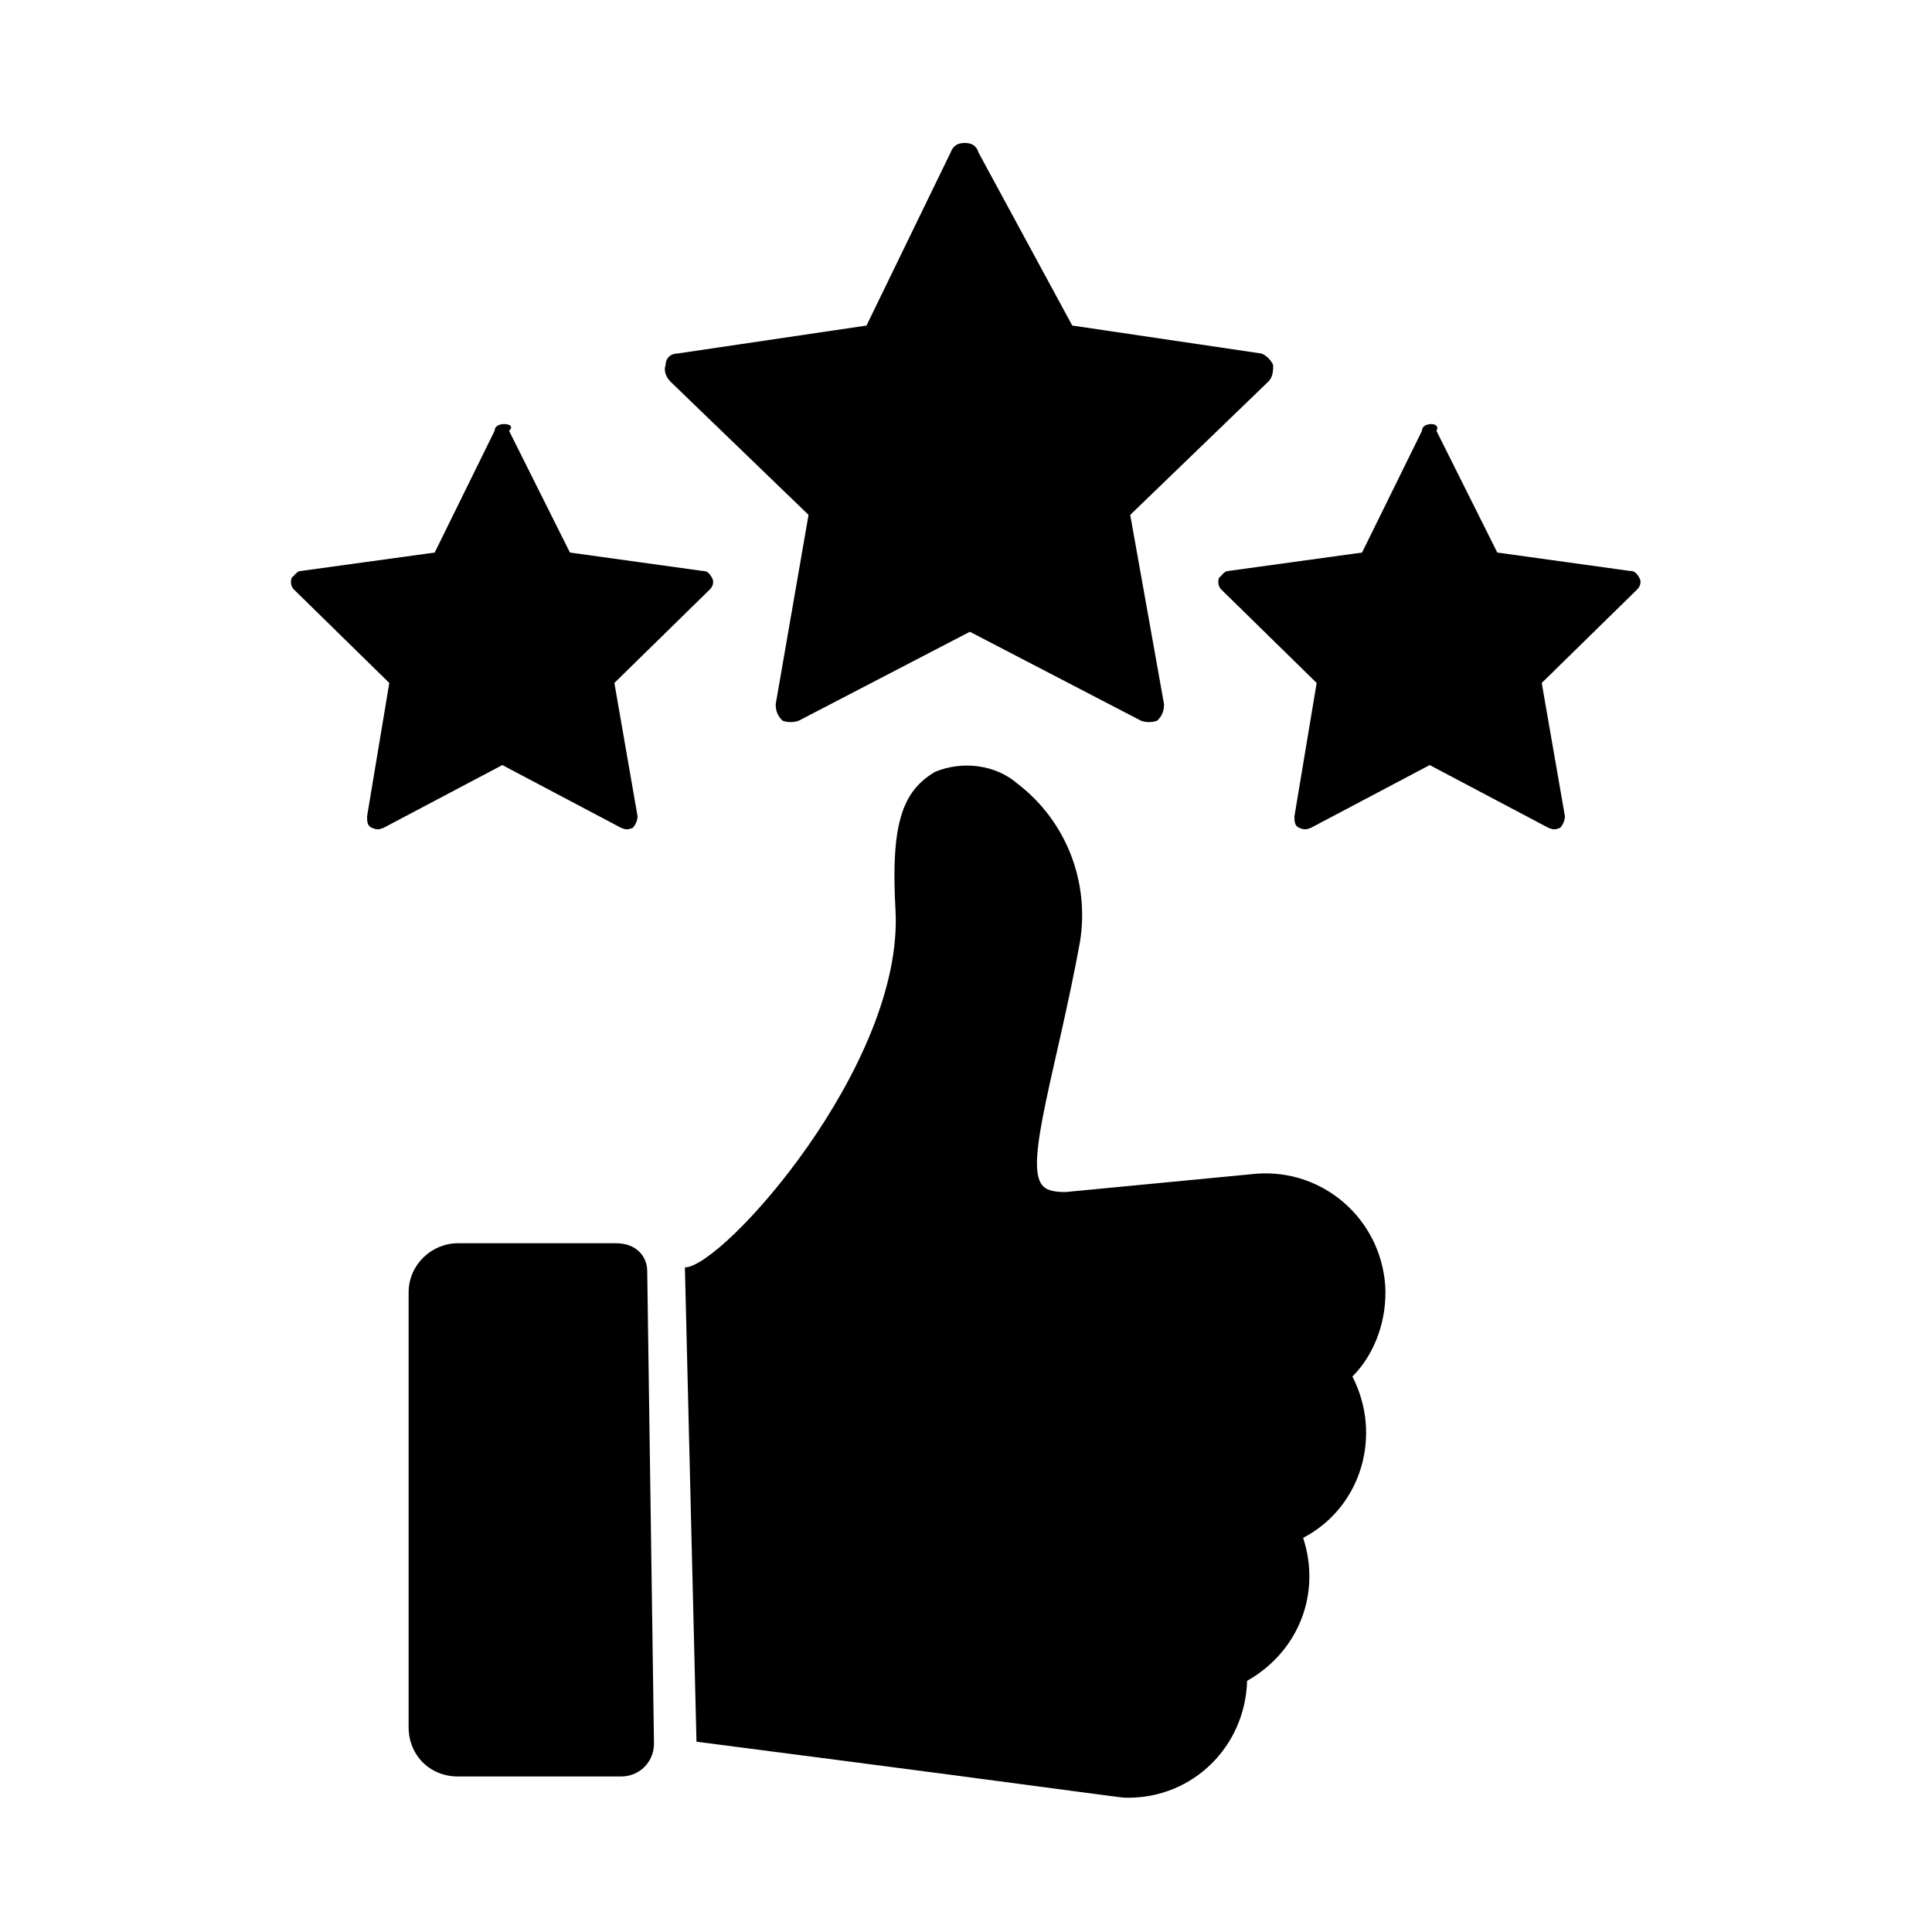
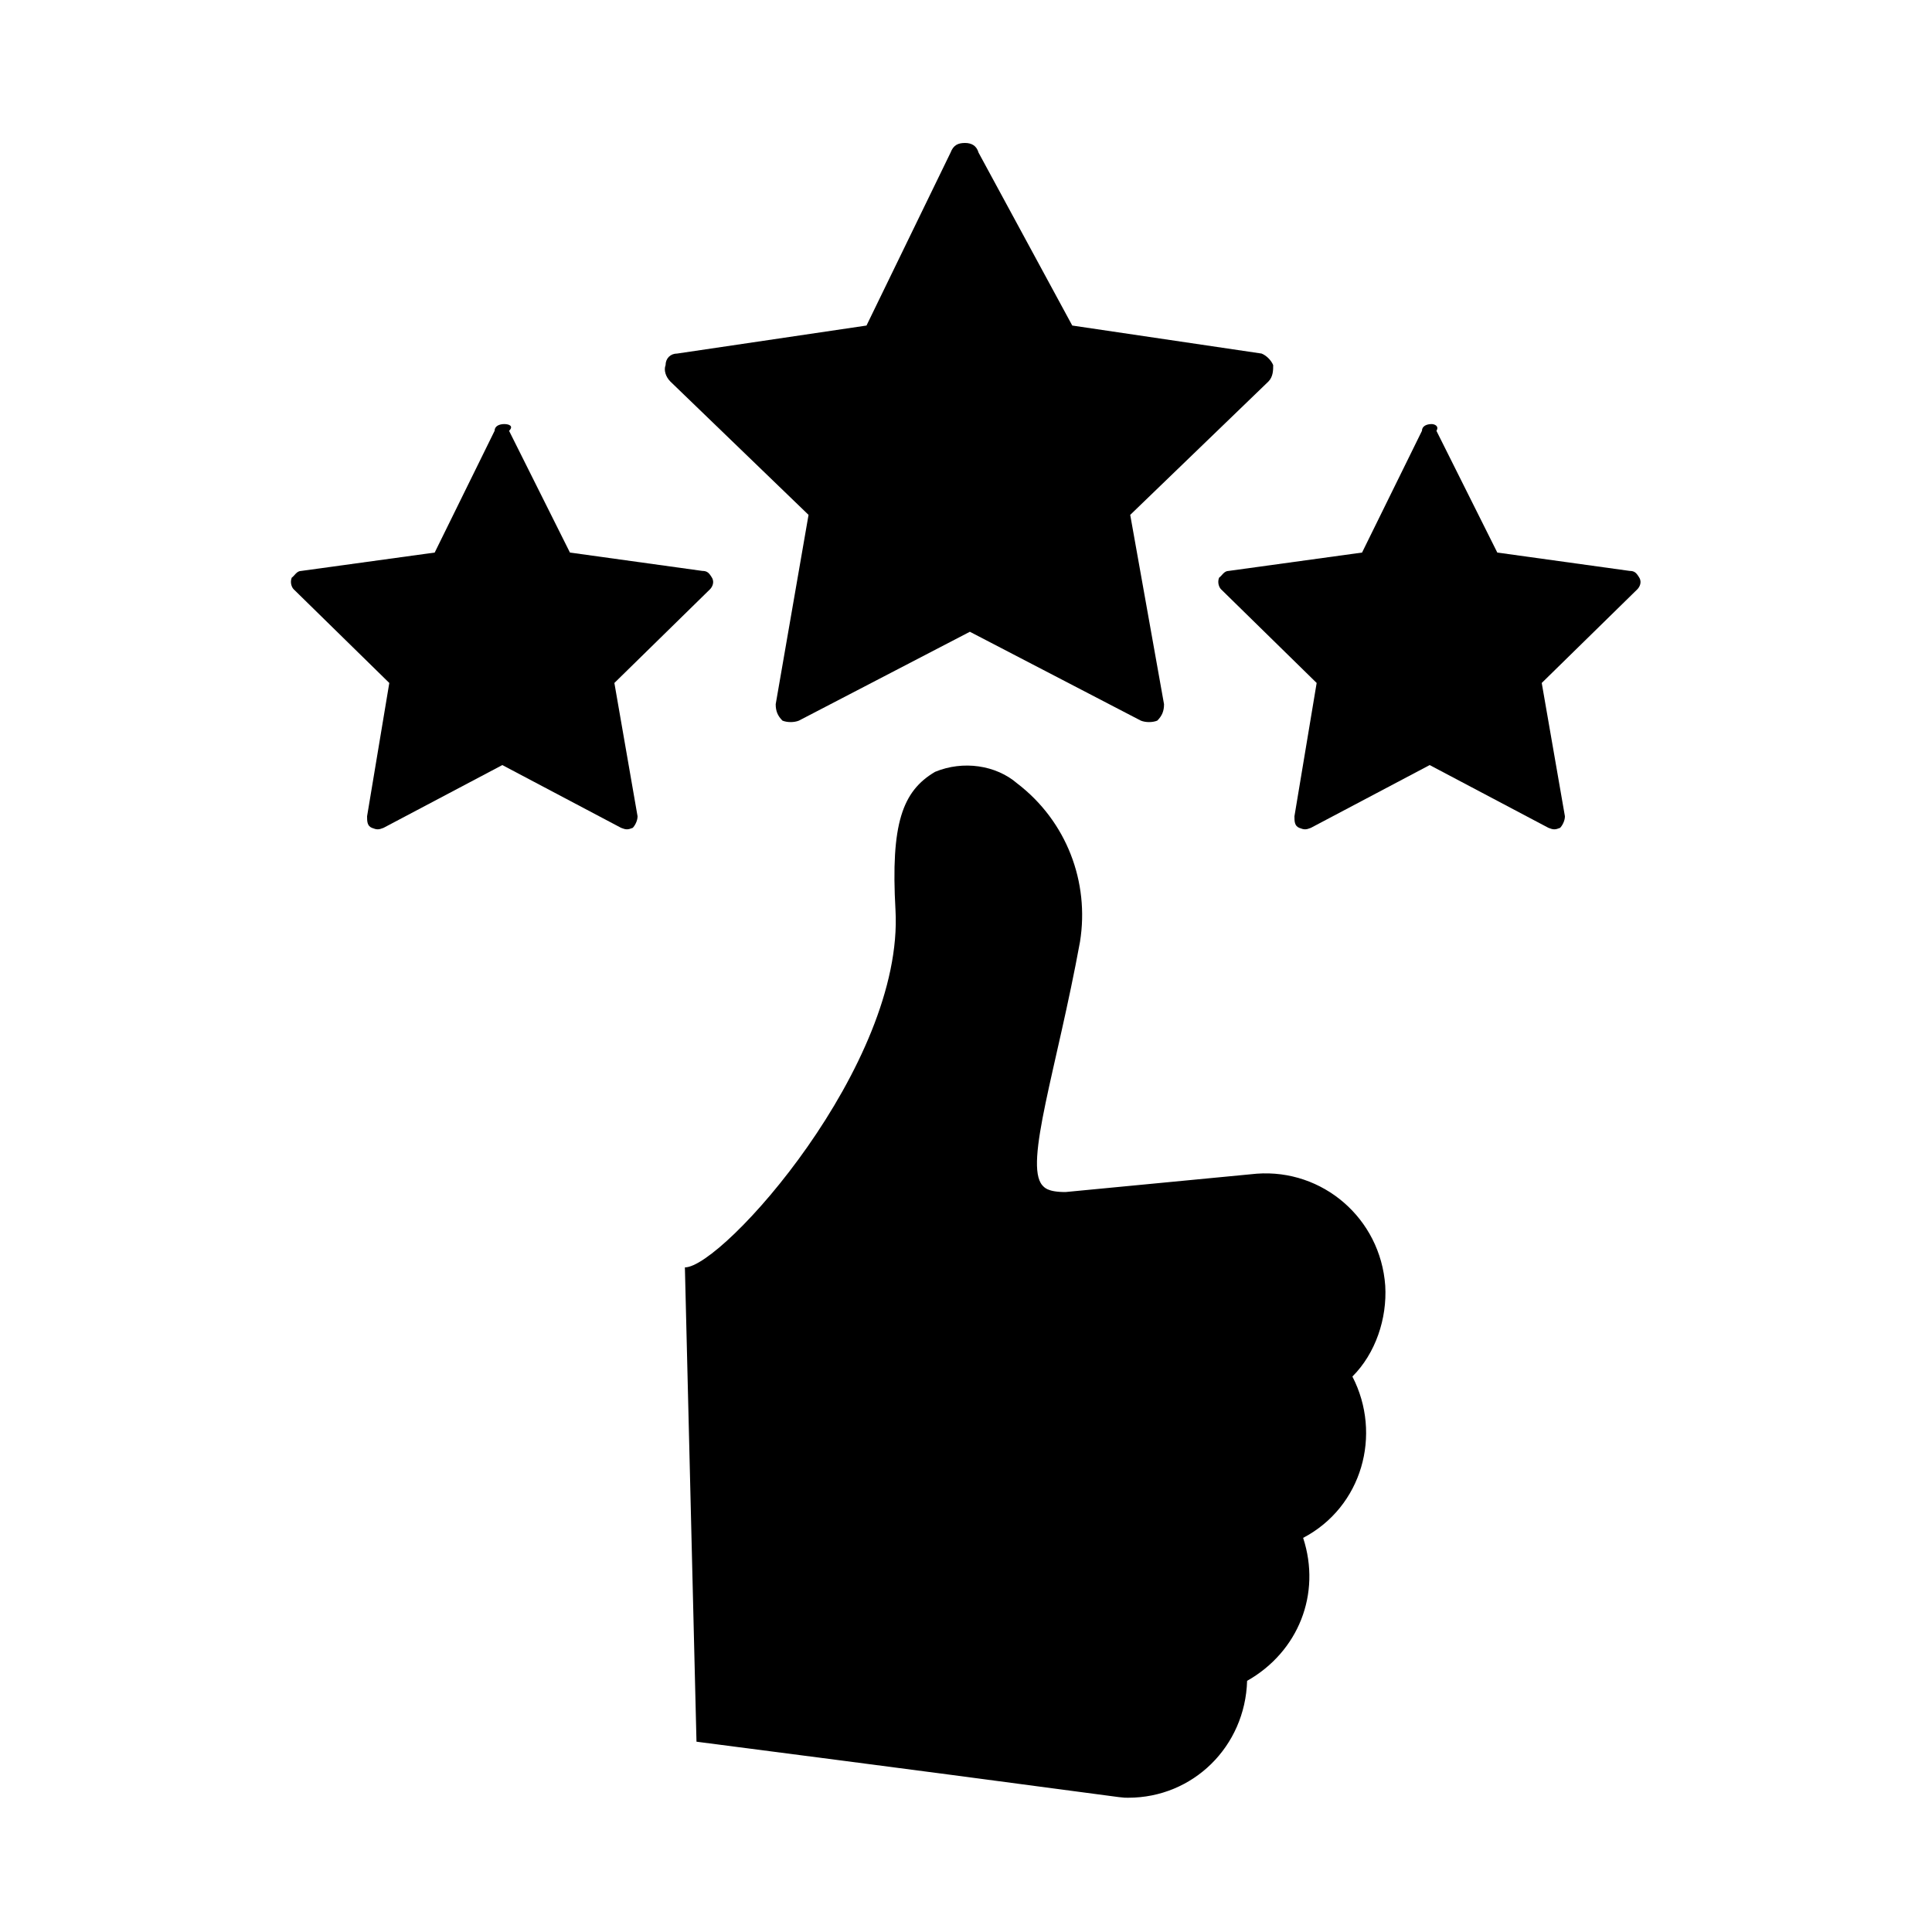
<svg xmlns="http://www.w3.org/2000/svg" version="1.1" id="Layer_2" x="0px" y="0px" viewBox="0 0 200 200" style="enable-background:new 0 0 200 200;" xml:space="preserve">
  <g>
-     <path d="M67,131.6l0.7,48.9c0,1.9-1.5,3.4-3.4,3.4c-0.2,0-0.2,0-0.5,0H47.4c-2.9,0-5.1-2.2-5.1-5.1l0,0v-45c0-2.9,2.4-5.1,5.1-5.1   h16.4C65.8,128.7,67,130,67,131.6z" />
    <path d="M70.9,131.2c3.9,0,22.7-21,21.8-37c-0.5-8.9,0.7-12.3,4.1-14.3c2.9-1.2,6.3-0.7,8.5,1.2c5.1,3.9,7.5,10.2,6.5,16.4   c-2.4,13.1-5.8,23-3.9,25.2c0.2,0.2,0.5,0.7,2.4,0.7l19.8-1.9c6.8-0.5,12.8,4.6,13.3,11.6c0.2,3.4-1,7-3.4,9.4   c3.1,6,1,13.5-5.1,16.7l0,0c1.9,5.8-0.5,11.8-5.8,14.8c-0.2,6.8-5.6,12.1-12.3,12.1c-1.2,0,1.7,0.2-44.7-5.8" />
-     <path d="M32.9,35.4l0.2-0.2L32.9,35.4z" />
    <path d="M167.1,35.4l-0.2-0.2L167.1,35.4z" />
    <path d="M99.9,14.8c-0.7,0-1.2,0.2-1.5,1l-8.7,17.9l-19.6,2.9c-0.7,0-1.2,0.5-1.2,1.2c-0.2,0.5,0,1.2,0.5,1.7l14.3,13.8l-3.4,19.6   c0,0.7,0.2,1.2,0.7,1.7c0.5,0.2,1.2,0.2,1.7,0l17.7-9.2l17.7,9.2c0.5,0.2,1.2,0.2,1.7,0c0.5-0.5,0.7-1,0.7-1.7L117,53.3l14.3-13.8   c0.5-0.5,0.5-1.2,0.5-1.7c-0.2-0.5-0.7-1-1.2-1.2L111,33.7l-9.7-17.9C101.1,15.1,100.6,14.8,99.9,14.8z" />
    <path d="M148.2,43.9c-0.5,0-1,0.2-1,0.7L141,57.2l-13.8,1.9c-0.5,0-0.7,0.5-1,0.7c-0.2,0.5,0,1,0.2,1.2l9.9,9.7L134,84.5   c0,0.5,0,1,0.5,1.2s0.7,0.2,1.2,0l12.3-6.5l12.3,6.5c0.5,0.2,0.7,0.2,1.2,0c0.2-0.2,0.5-0.7,0.5-1.2l-2.4-13.8l9.9-9.7   c0.2-0.2,0.5-0.7,0.2-1.2s-0.5-0.7-1-0.7L155,57.2l-6.3-12.6C149,44.1,148.5,43.9,148.2,43.9z" />
    <path d="M52.2,43.9c-0.5,0-1,0.2-1,0.7L45,57.2l-13.8,1.9c-0.5,0-0.7,0.5-1,0.7c-0.2,0.5,0,1,0.2,1.2l9.9,9.7L38,84.5   c0,0.5,0,1,0.5,1.2s0.7,0.2,1.2,0L52,79.2l12.3,6.5c0.5,0.2,0.7,0.2,1.2,0c0.2-0.2,0.5-0.7,0.5-1.2l-2.4-13.8l9.9-9.7   c0.2-0.2,0.5-0.7,0.2-1.2s-0.5-0.7-1-0.7L59,57.2l-6.3-12.6C53.2,44.1,52.7,43.9,52.2,43.9z" />
  </g>
</svg>